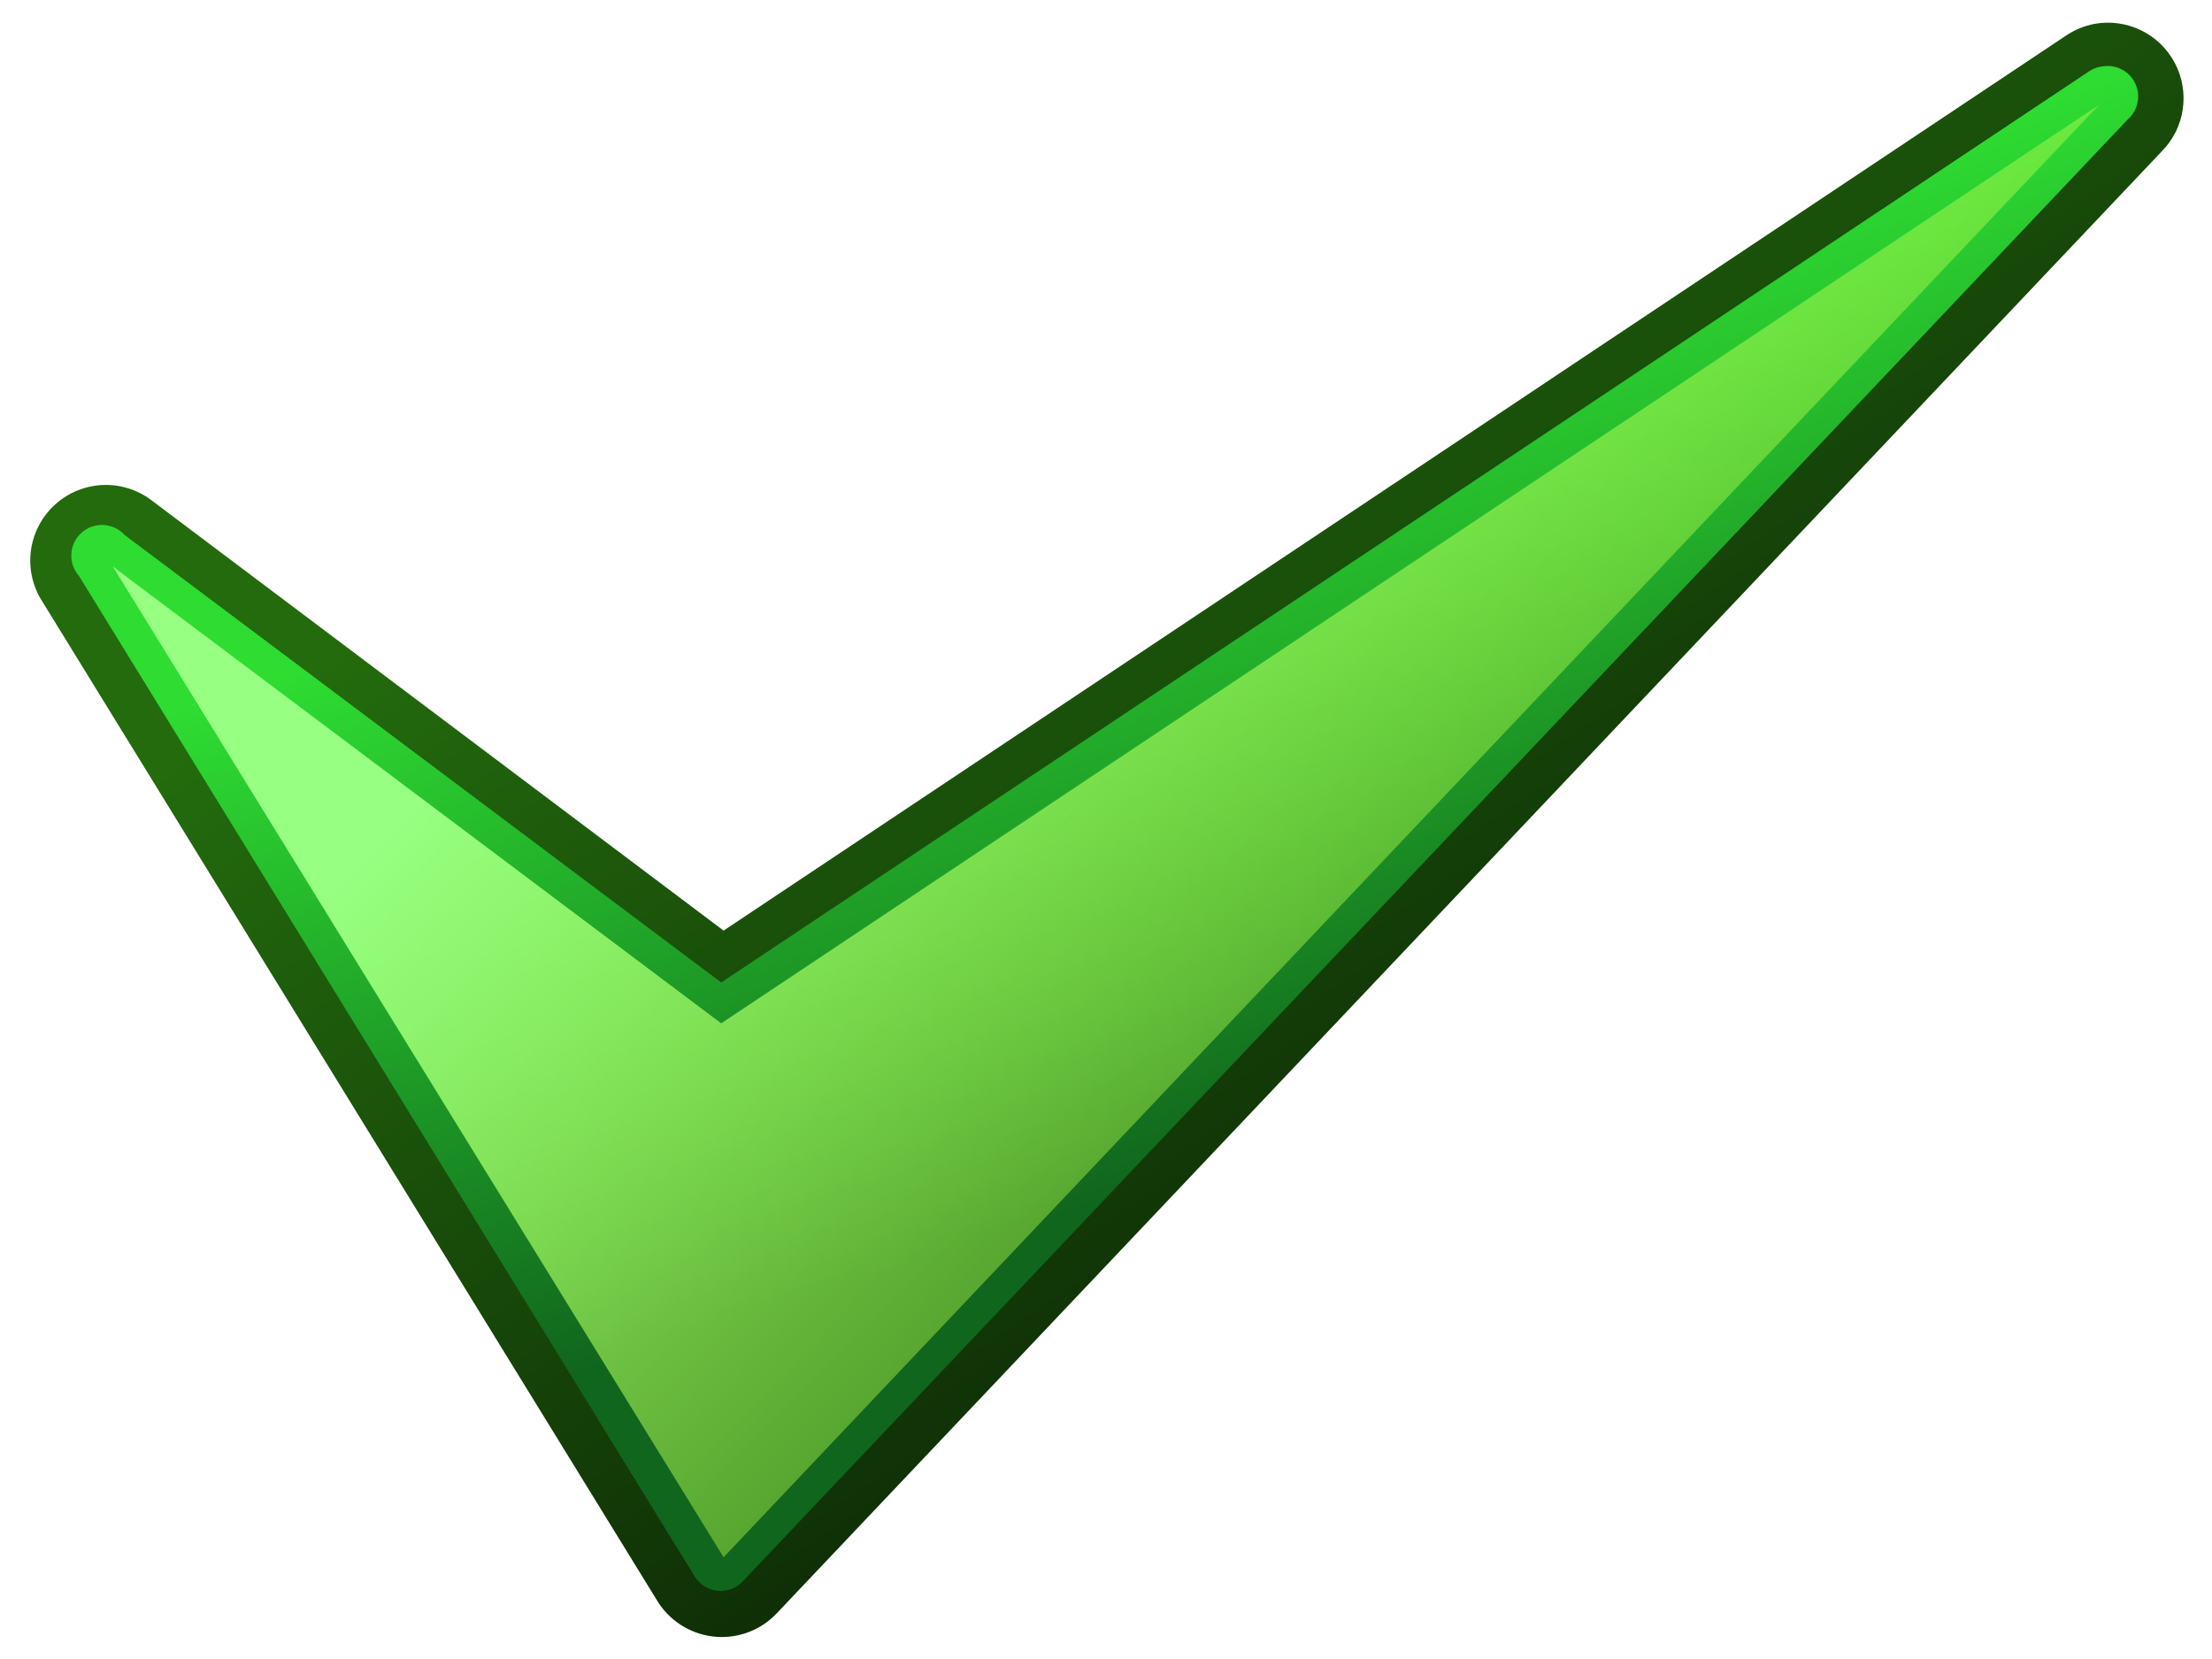
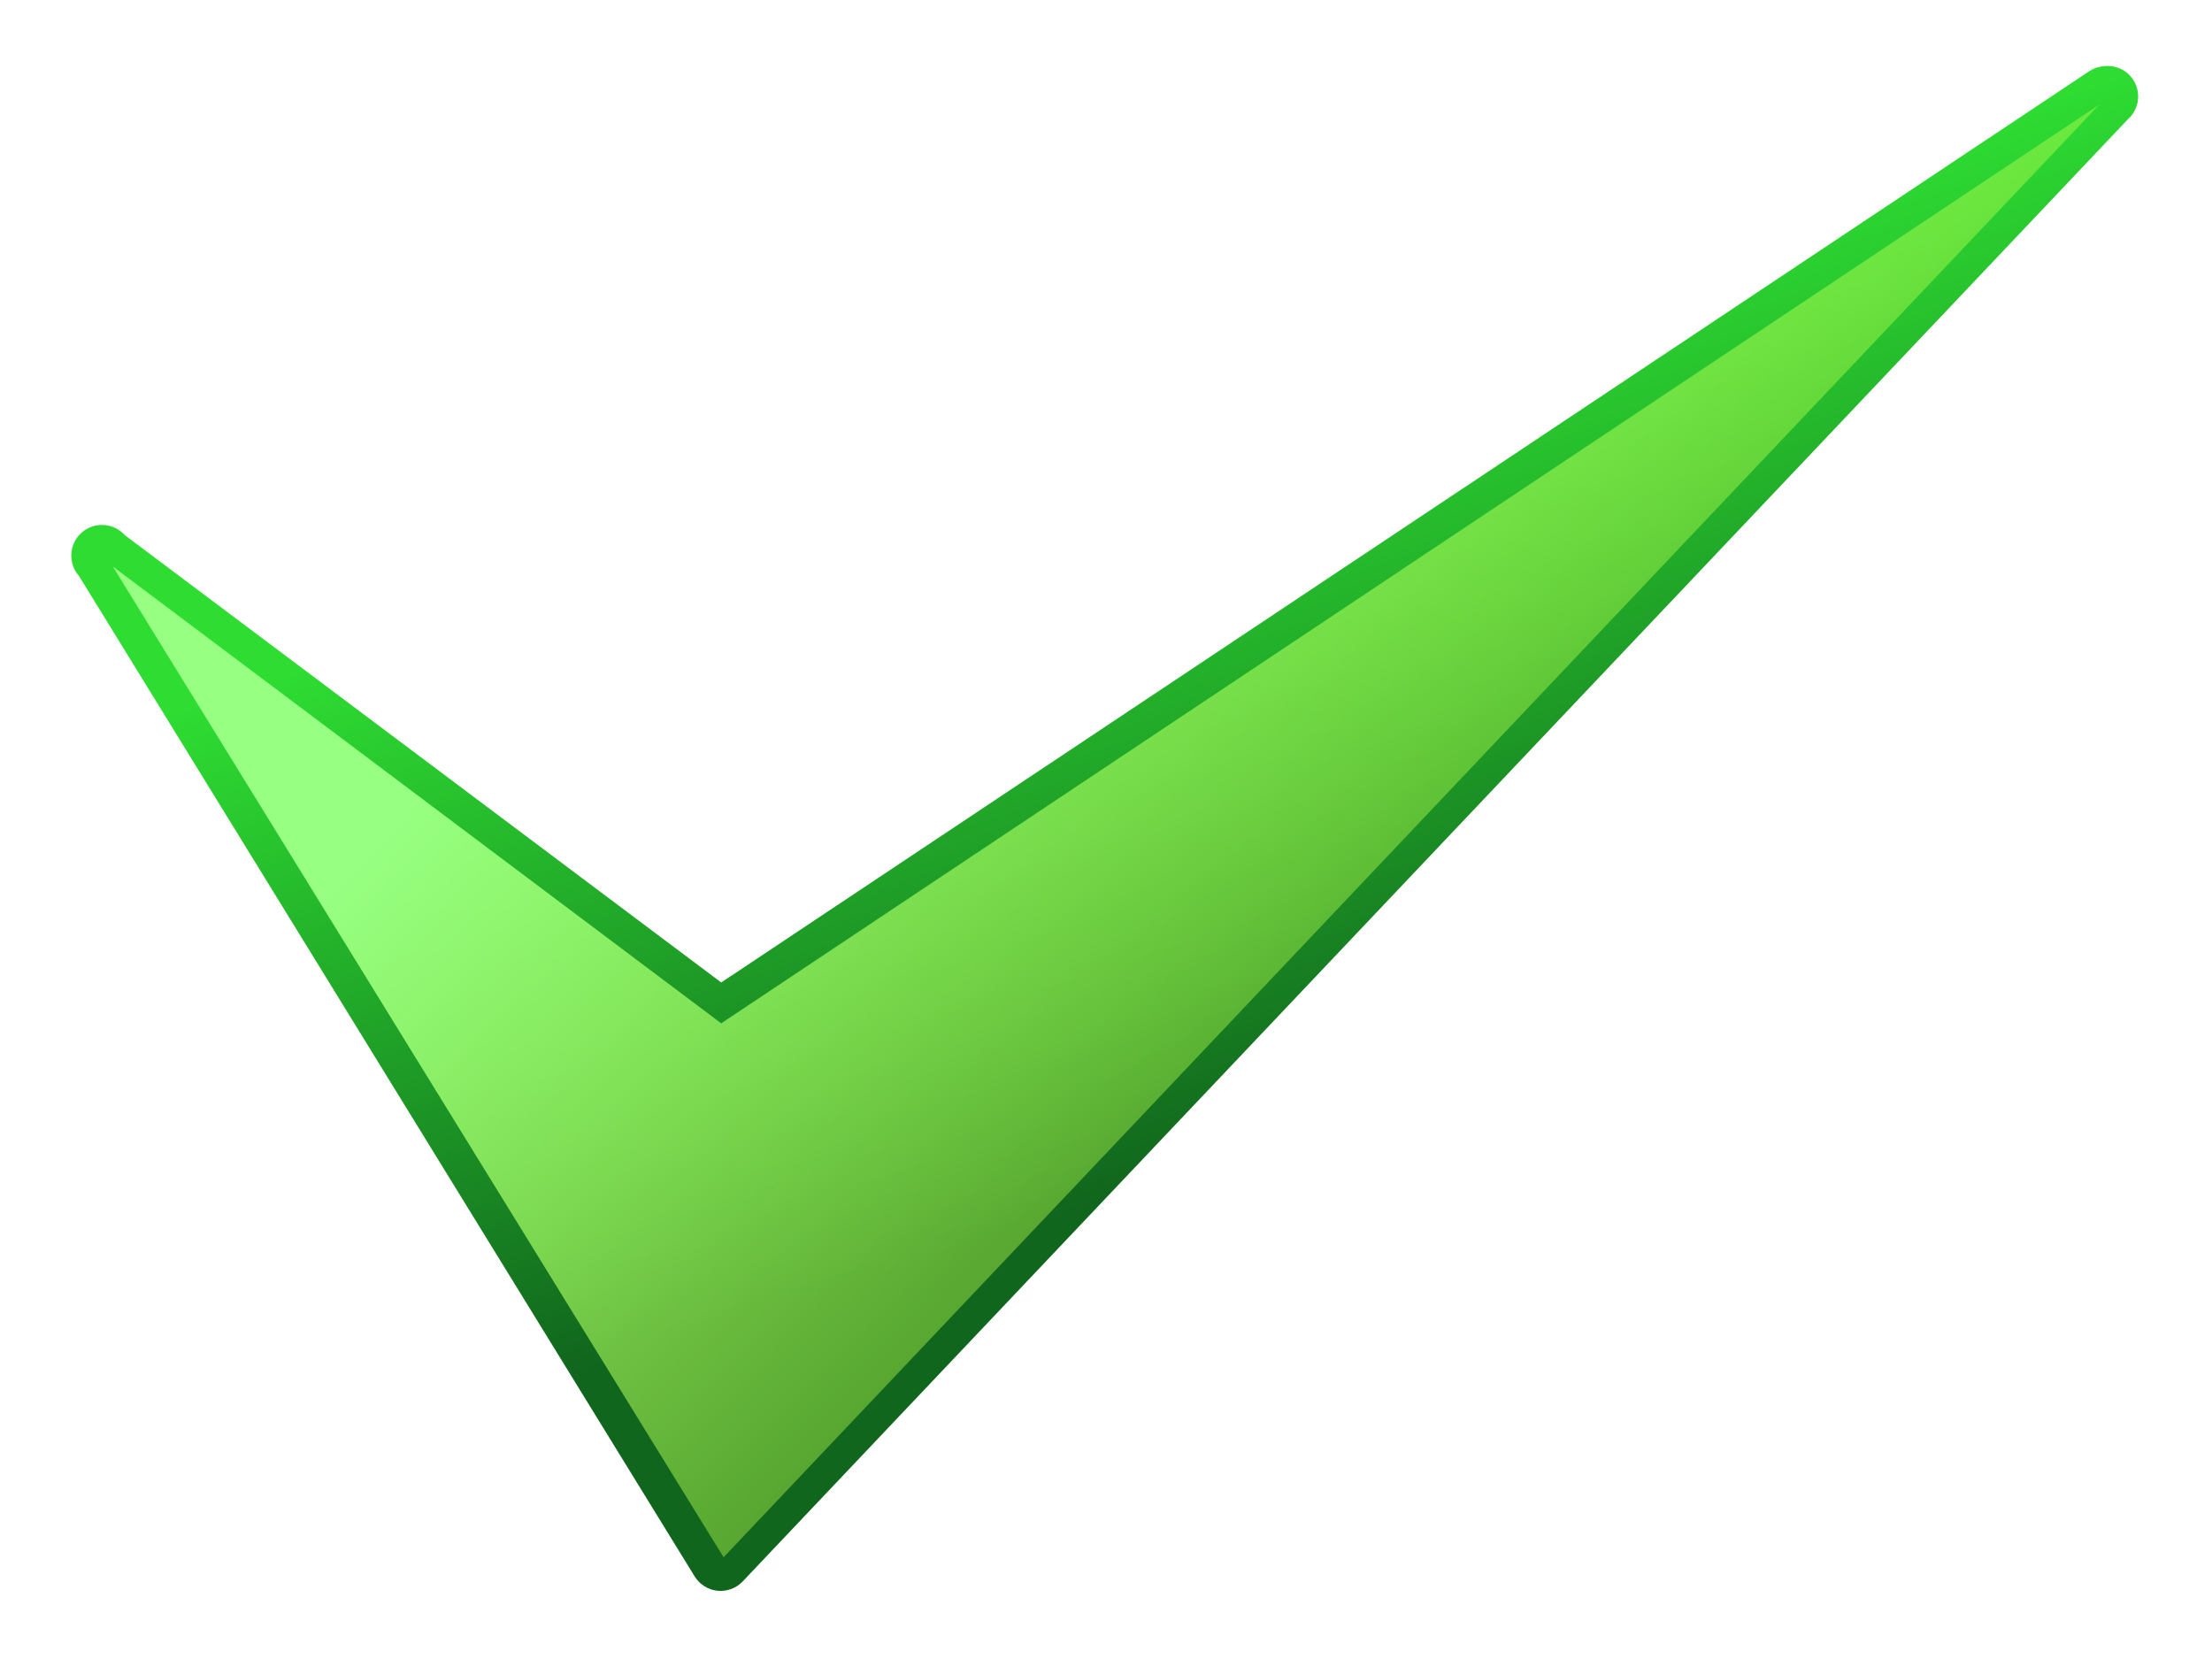
<svg xmlns="http://www.w3.org/2000/svg" xmlns:ns1="http://sodipodi.sourceforge.net/DTD/sodipodi-0.dtd" xmlns:ns2="http://www.inkscape.org/namespaces/inkscape" id="svg2" ns1:docname="tick.svg" ns2:export-filename="/datas/wiki/tick.png" viewBox="0 0 48 36" ns1:version="0.32" ns2:export-xdpi="90.000000" version="1.0" ns2:output_extension="org.inkscape.output.svg.inkscape" ns2:export-ydpi="90.000000" ns2:version="0.46" ns1:docbase="/datas/wiki">
  <defs id="defs4">
    <linearGradient id="linearGradient1341" y2="47.451" gradientUnits="userSpaceOnUse" x2="84.911" y1="32.362" x1="74.911" ns2:collect="always">
      <stop id="stop1366" style="stop-color:#236b0d" offset="0" />
      <stop id="stop1368" style="stop-color:#081b04" offset="1" />
    </linearGradient>
    <linearGradient id="linearGradient1343" y2="43.714" gradientUnits="userSpaceOnUse" x2="76.875" y1="34.429" x1="73.839" ns2:collect="always">
      <stop id="stop2124" style="stop-color:#2edc32" offset="0" />
      <stop id="stop2126" style="stop-color:#11661d" offset="1" />
    </linearGradient>
    <linearGradient id="linearGradient1345" y2="47.375" gradientUnits="userSpaceOnUse" x2="85" y1="35.589" x1="72.946" ns2:collect="always">
      <stop id="stop1317" style="stop-color:#97ff82" offset="0" />
      <stop id="stop1319" style="stop-color:#ceff24;stop-opacity:0" offset="1" />
    </linearGradient>
  </defs>
  <ns1:namedview id="base" bordercolor="#666666" ns2:grid-points="true" ns2:pageshadow="2" ns2:window-y="-4" pagecolor="#ffffff" ns2:window-height="1003" ns2:grid-bbox="true" ns2:zoom="22.416667" ns2:window-x="-4" showgrid="true" borderopacity="1.0" ns2:current-layer="layer1" ns2:cx="24" ns2:cy="18" ns2:window-width="1680" ns2:pageopacity="0.0" ns2:document-units="px" />
  <g id="layer1" ns2:label="Calque 1" ns2:groupmode="layer">
    <g id="g1330" transform="matrix(1.67 0 0 1.67 -109.6 -45.25)">
-       <path id="path1362" style="fill:url(#linearGradient1341)" d="m92.844 27.406c-0.135 0.026-0.263 0.079-0.375 0.156l-17.438 11.626-7.437-5.594c-0.374-0.281-0.894-0.259-1.243 0.052s-0.431 0.825-0.195 1.229l8 13c0.155 0.268 0.427 0.448 0.735 0.485 0.307 0.037 0.614-0.073 0.828-0.298l18-19c0.301-0.304 0.369-0.769 0.169-1.148s-0.623-0.584-1.044-0.508z" />
      <path id="path2120" style="fill:url(#linearGradient1343)" transform="translate(0 -.013)" d="m92.969 27.969c-0.067 0.004-0.132 0.026-0.188 0.062l-17.781 11.844-7.75-5.813c-0.147-0.163-0.399-0.177-0.562-0.031-0.164 0.147-0.178 0.399-0.032 0.563l8 13c0.065 0.104 0.175 0.173 0.297 0.185 0.123 0.012 0.244-0.033 0.328-0.123l18-19c0.128-0.115 0.167-0.301 0.095-0.458-0.071-0.157-0.236-0.25-0.407-0.229z" />
      <path id="path1323" style="fill:url(#linearGradient1345)" transform="translate(0 -.013)" d="m92.906 28.469l-17.906 11.937-7.906-5.937 7.937 12.875 17.875-18.875z" />
    </g>
  </g>
</svg>